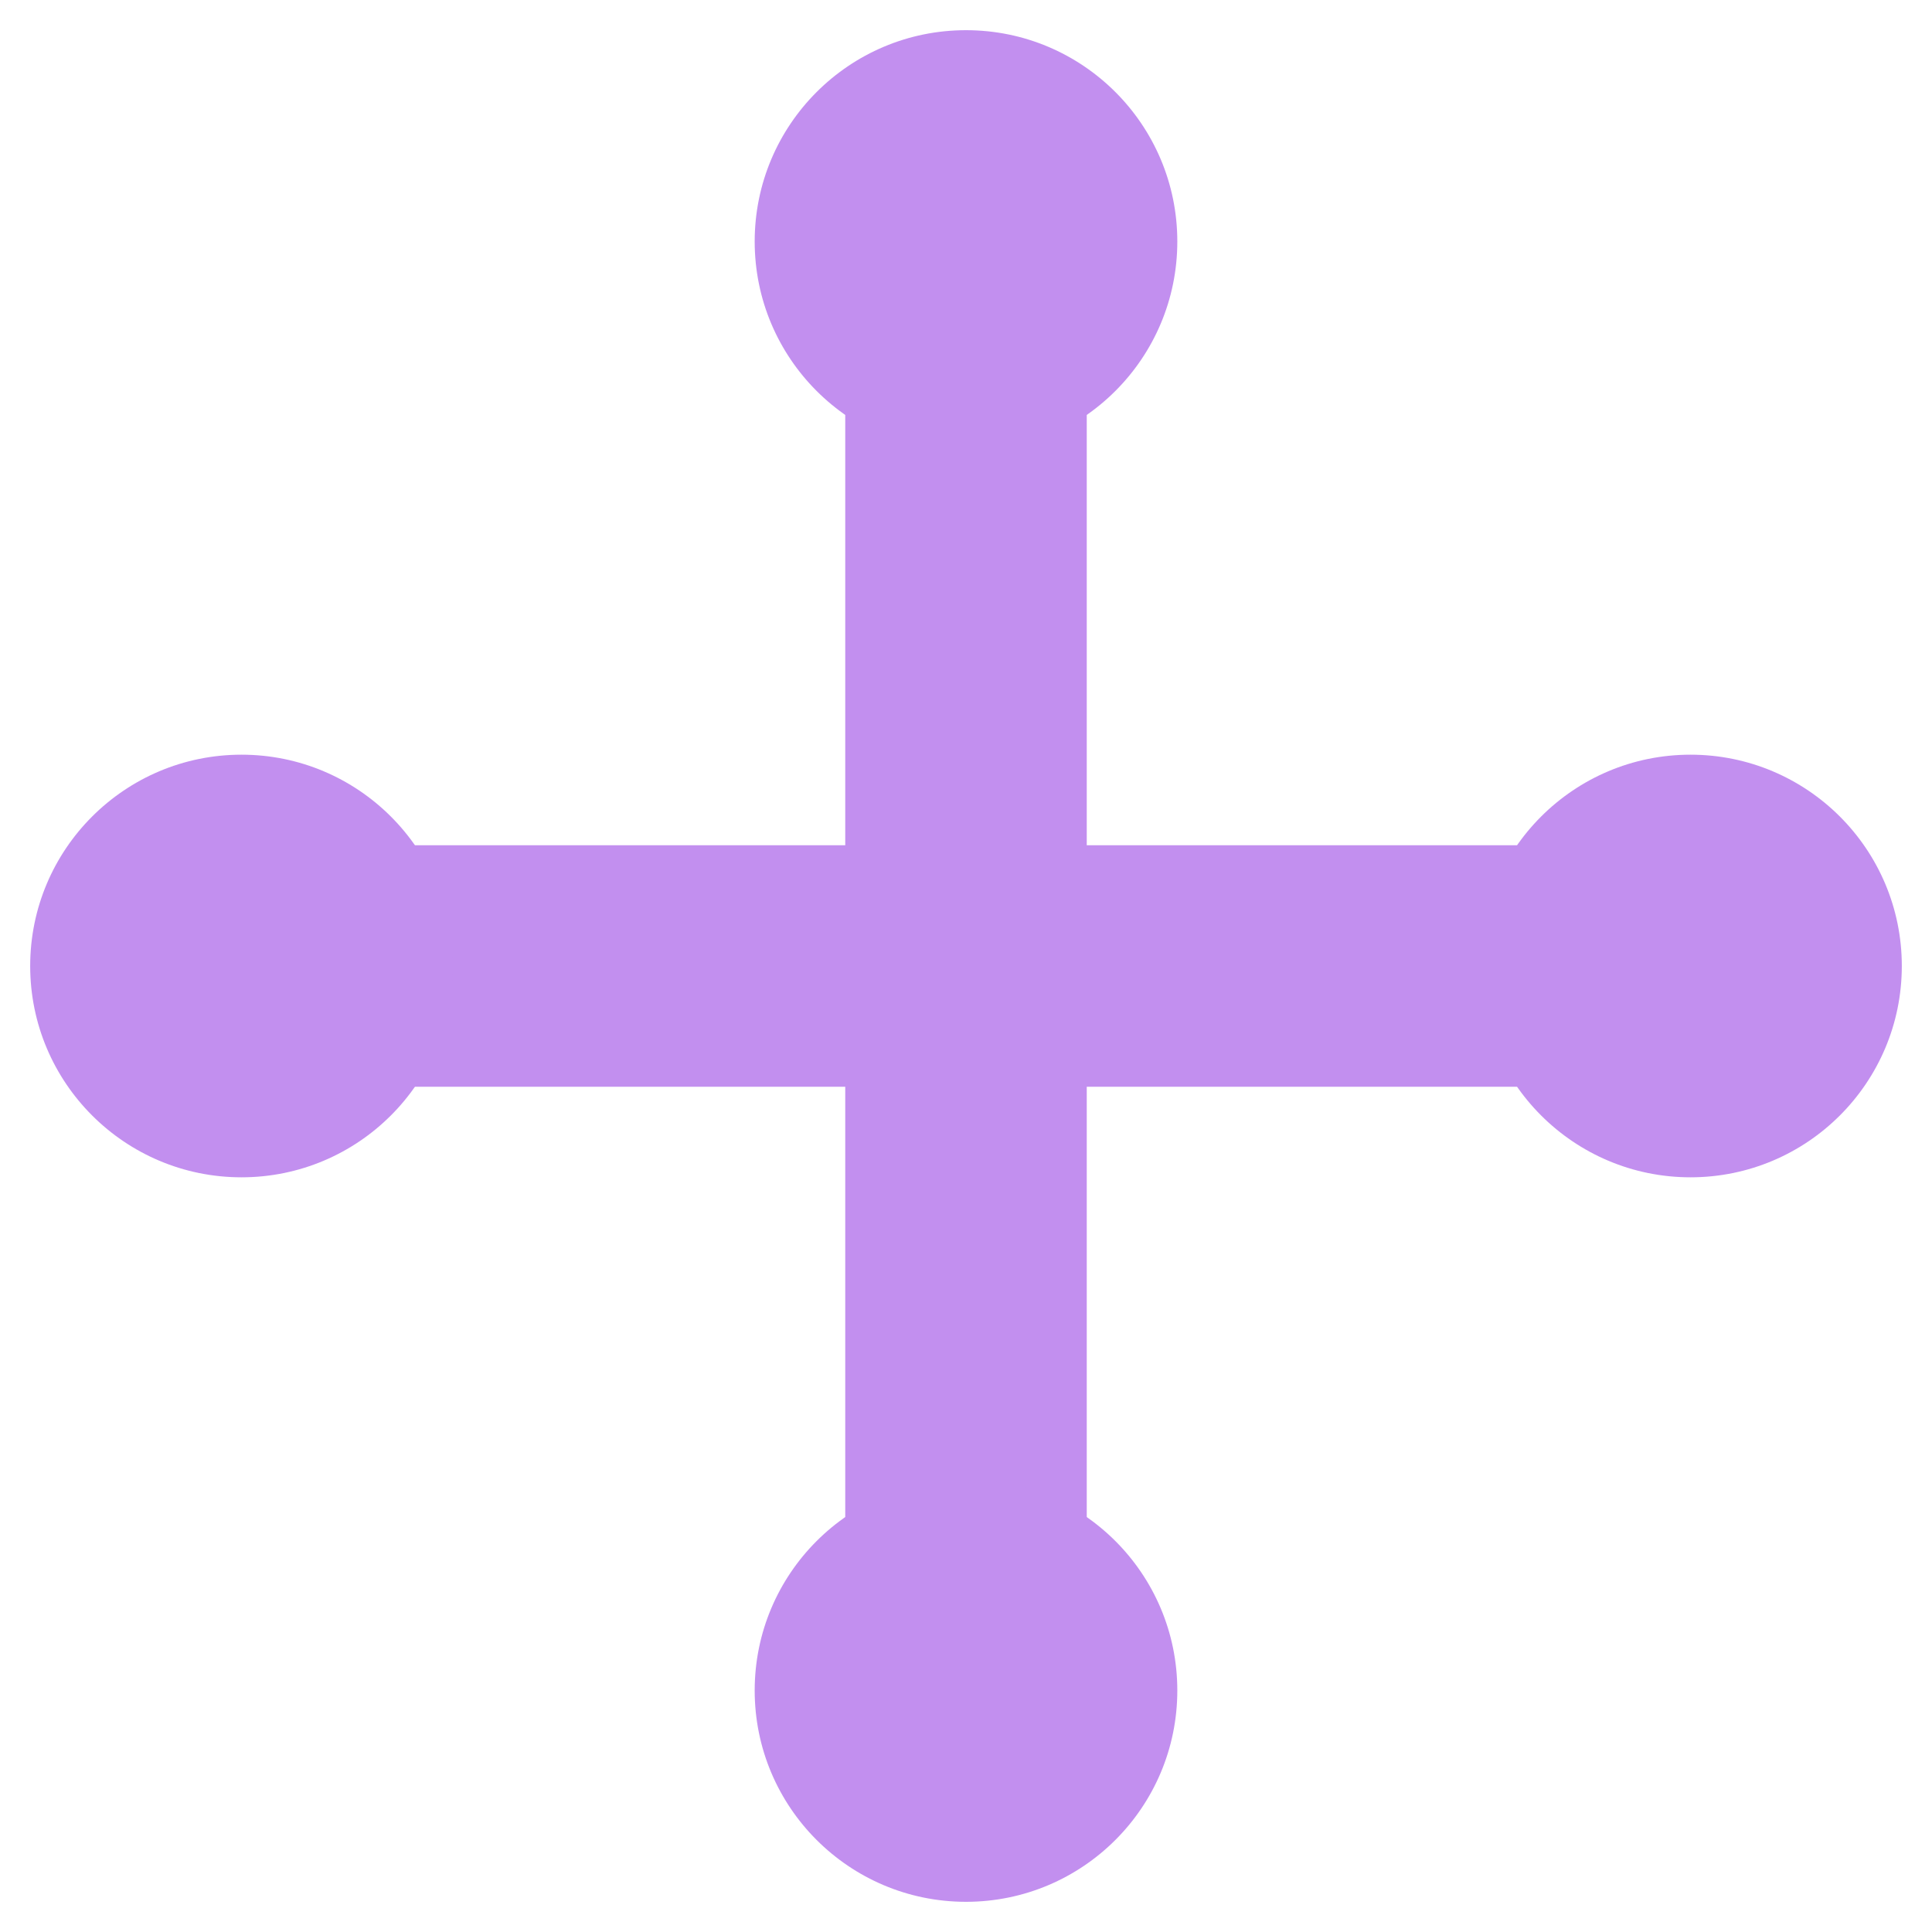
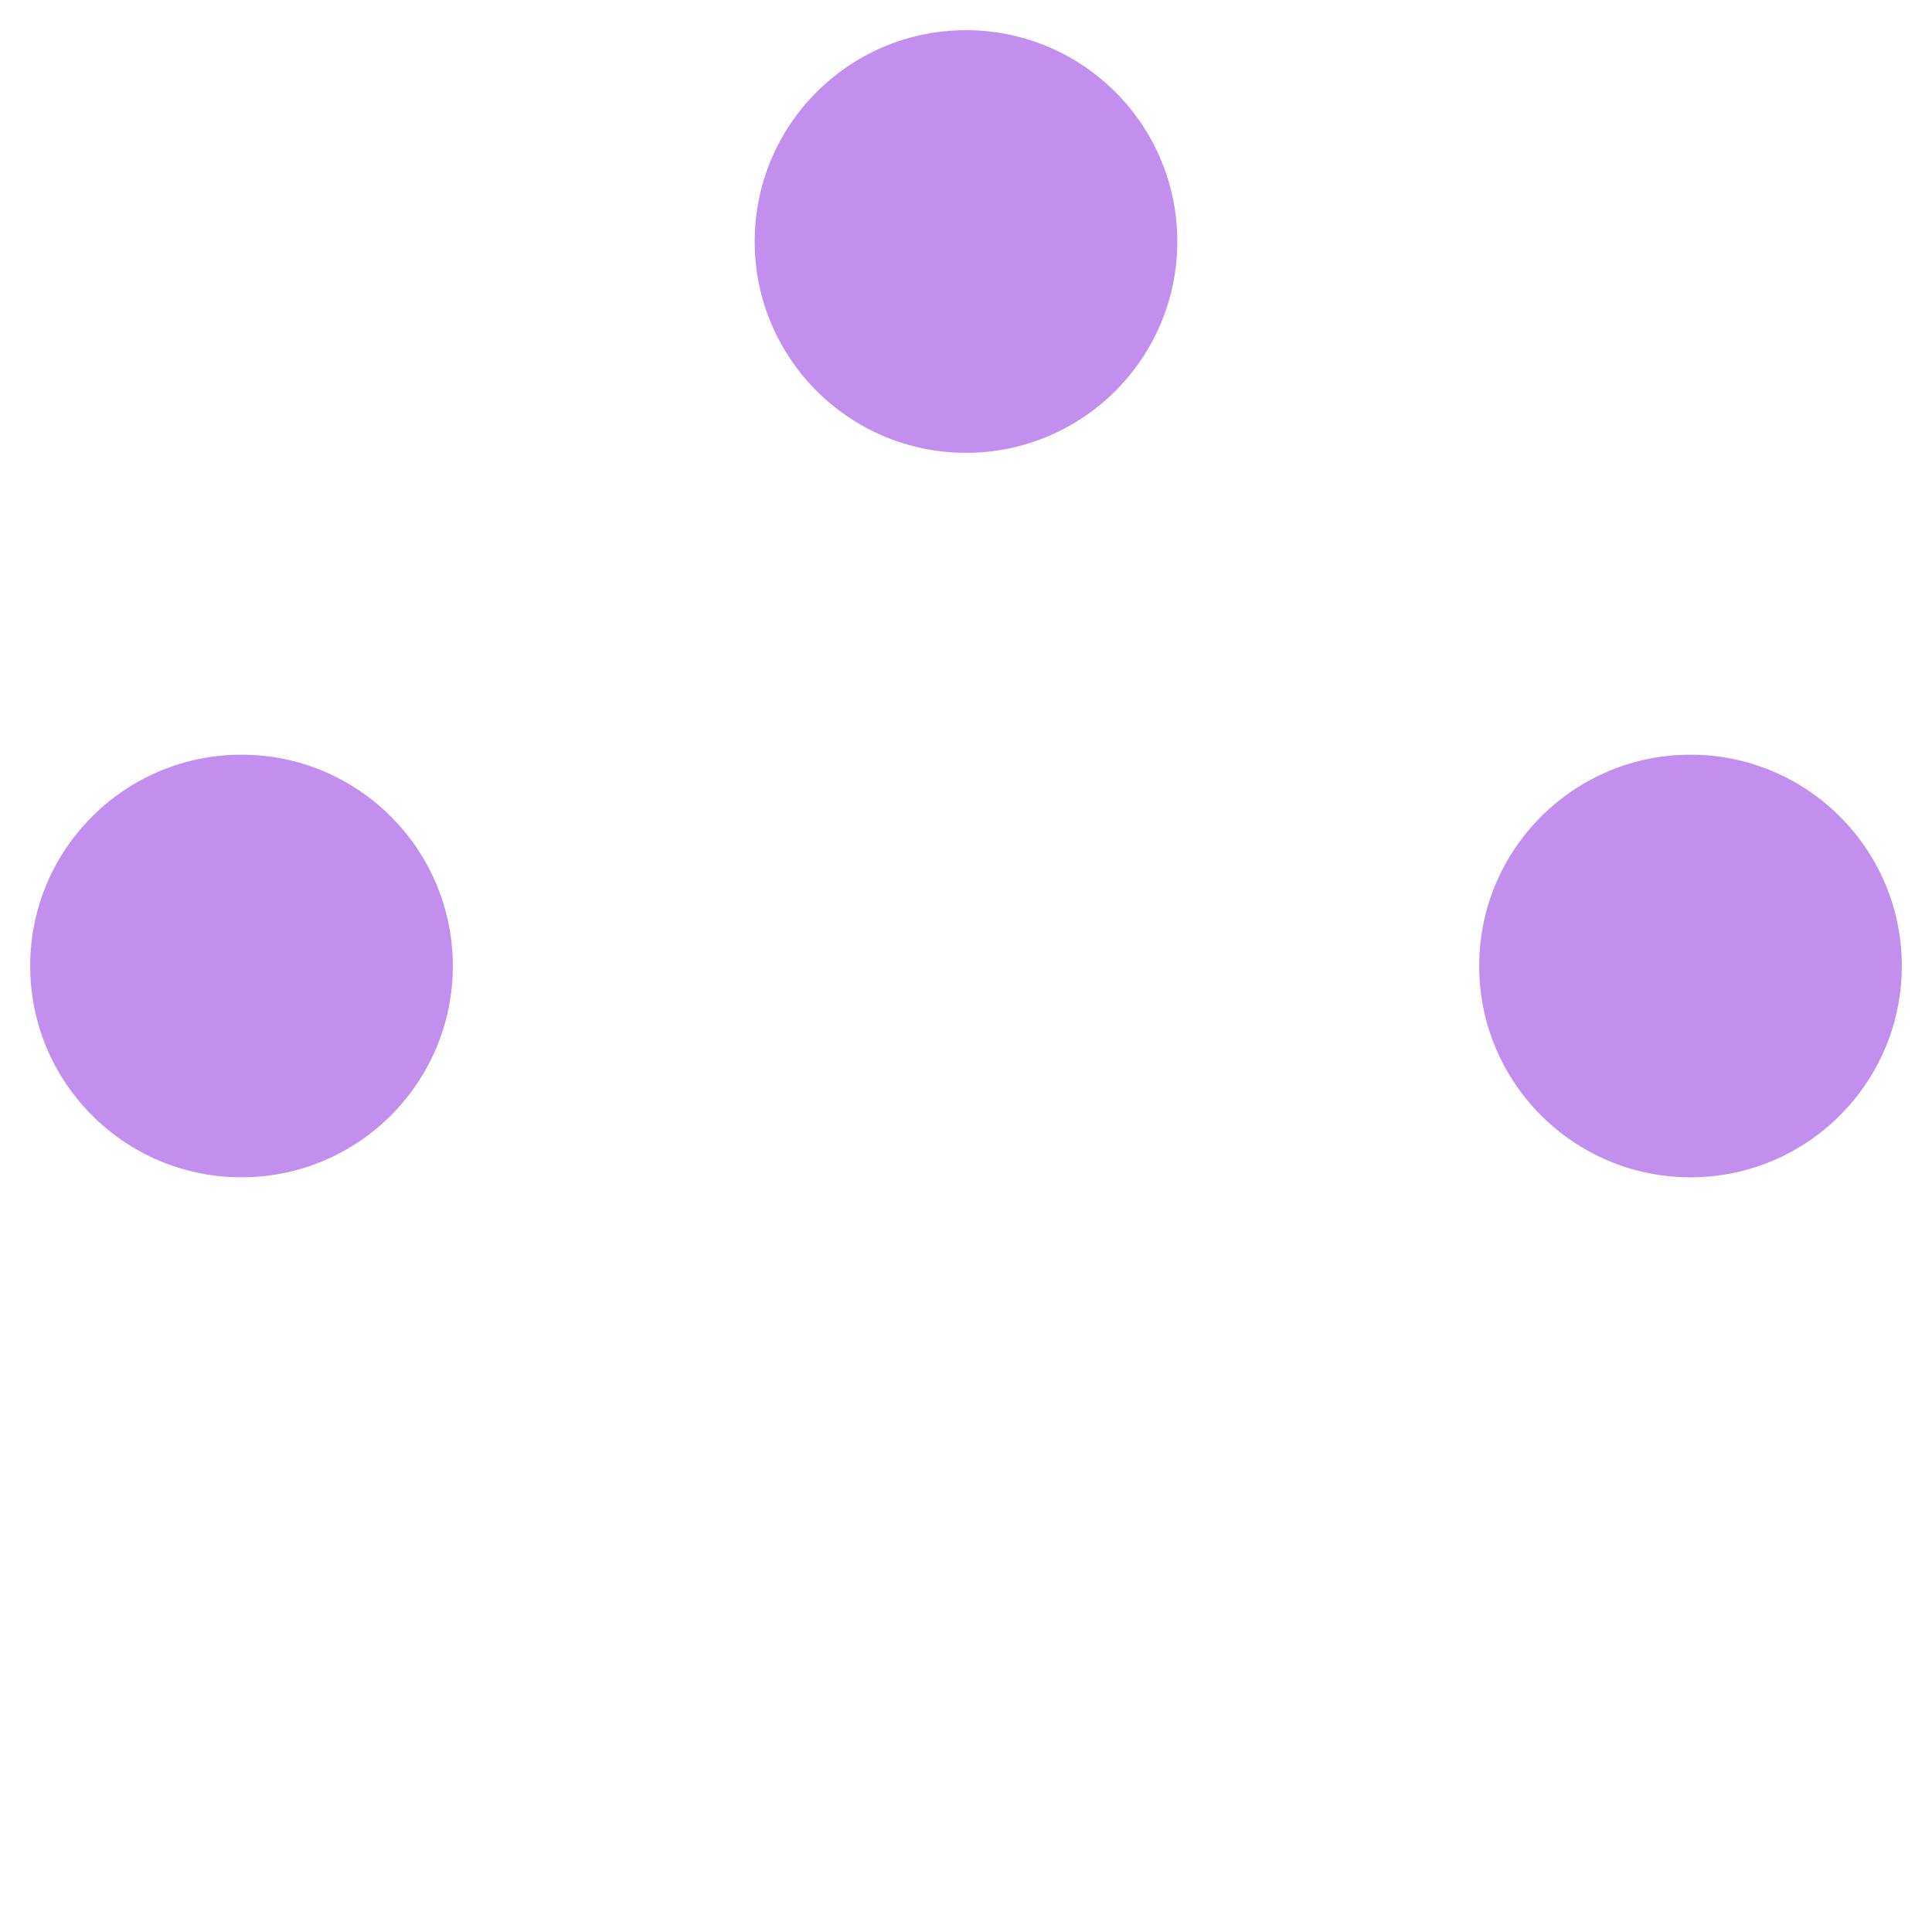
<svg xmlns="http://www.w3.org/2000/svg" viewBox="0 0 64 64">
  <g fill="#c28fef">
-     <path d="M28 6h8v22h22v8H36v22h-8V36H6v-8h22z" />
    <circle cx="32" cy="8" r="7" />
    <circle cx="8" cy="32" r="7" />
-     <circle cx="32" cy="56" r="7" />
    <circle cx="56" cy="32" r="7" />
  </g>
</svg>